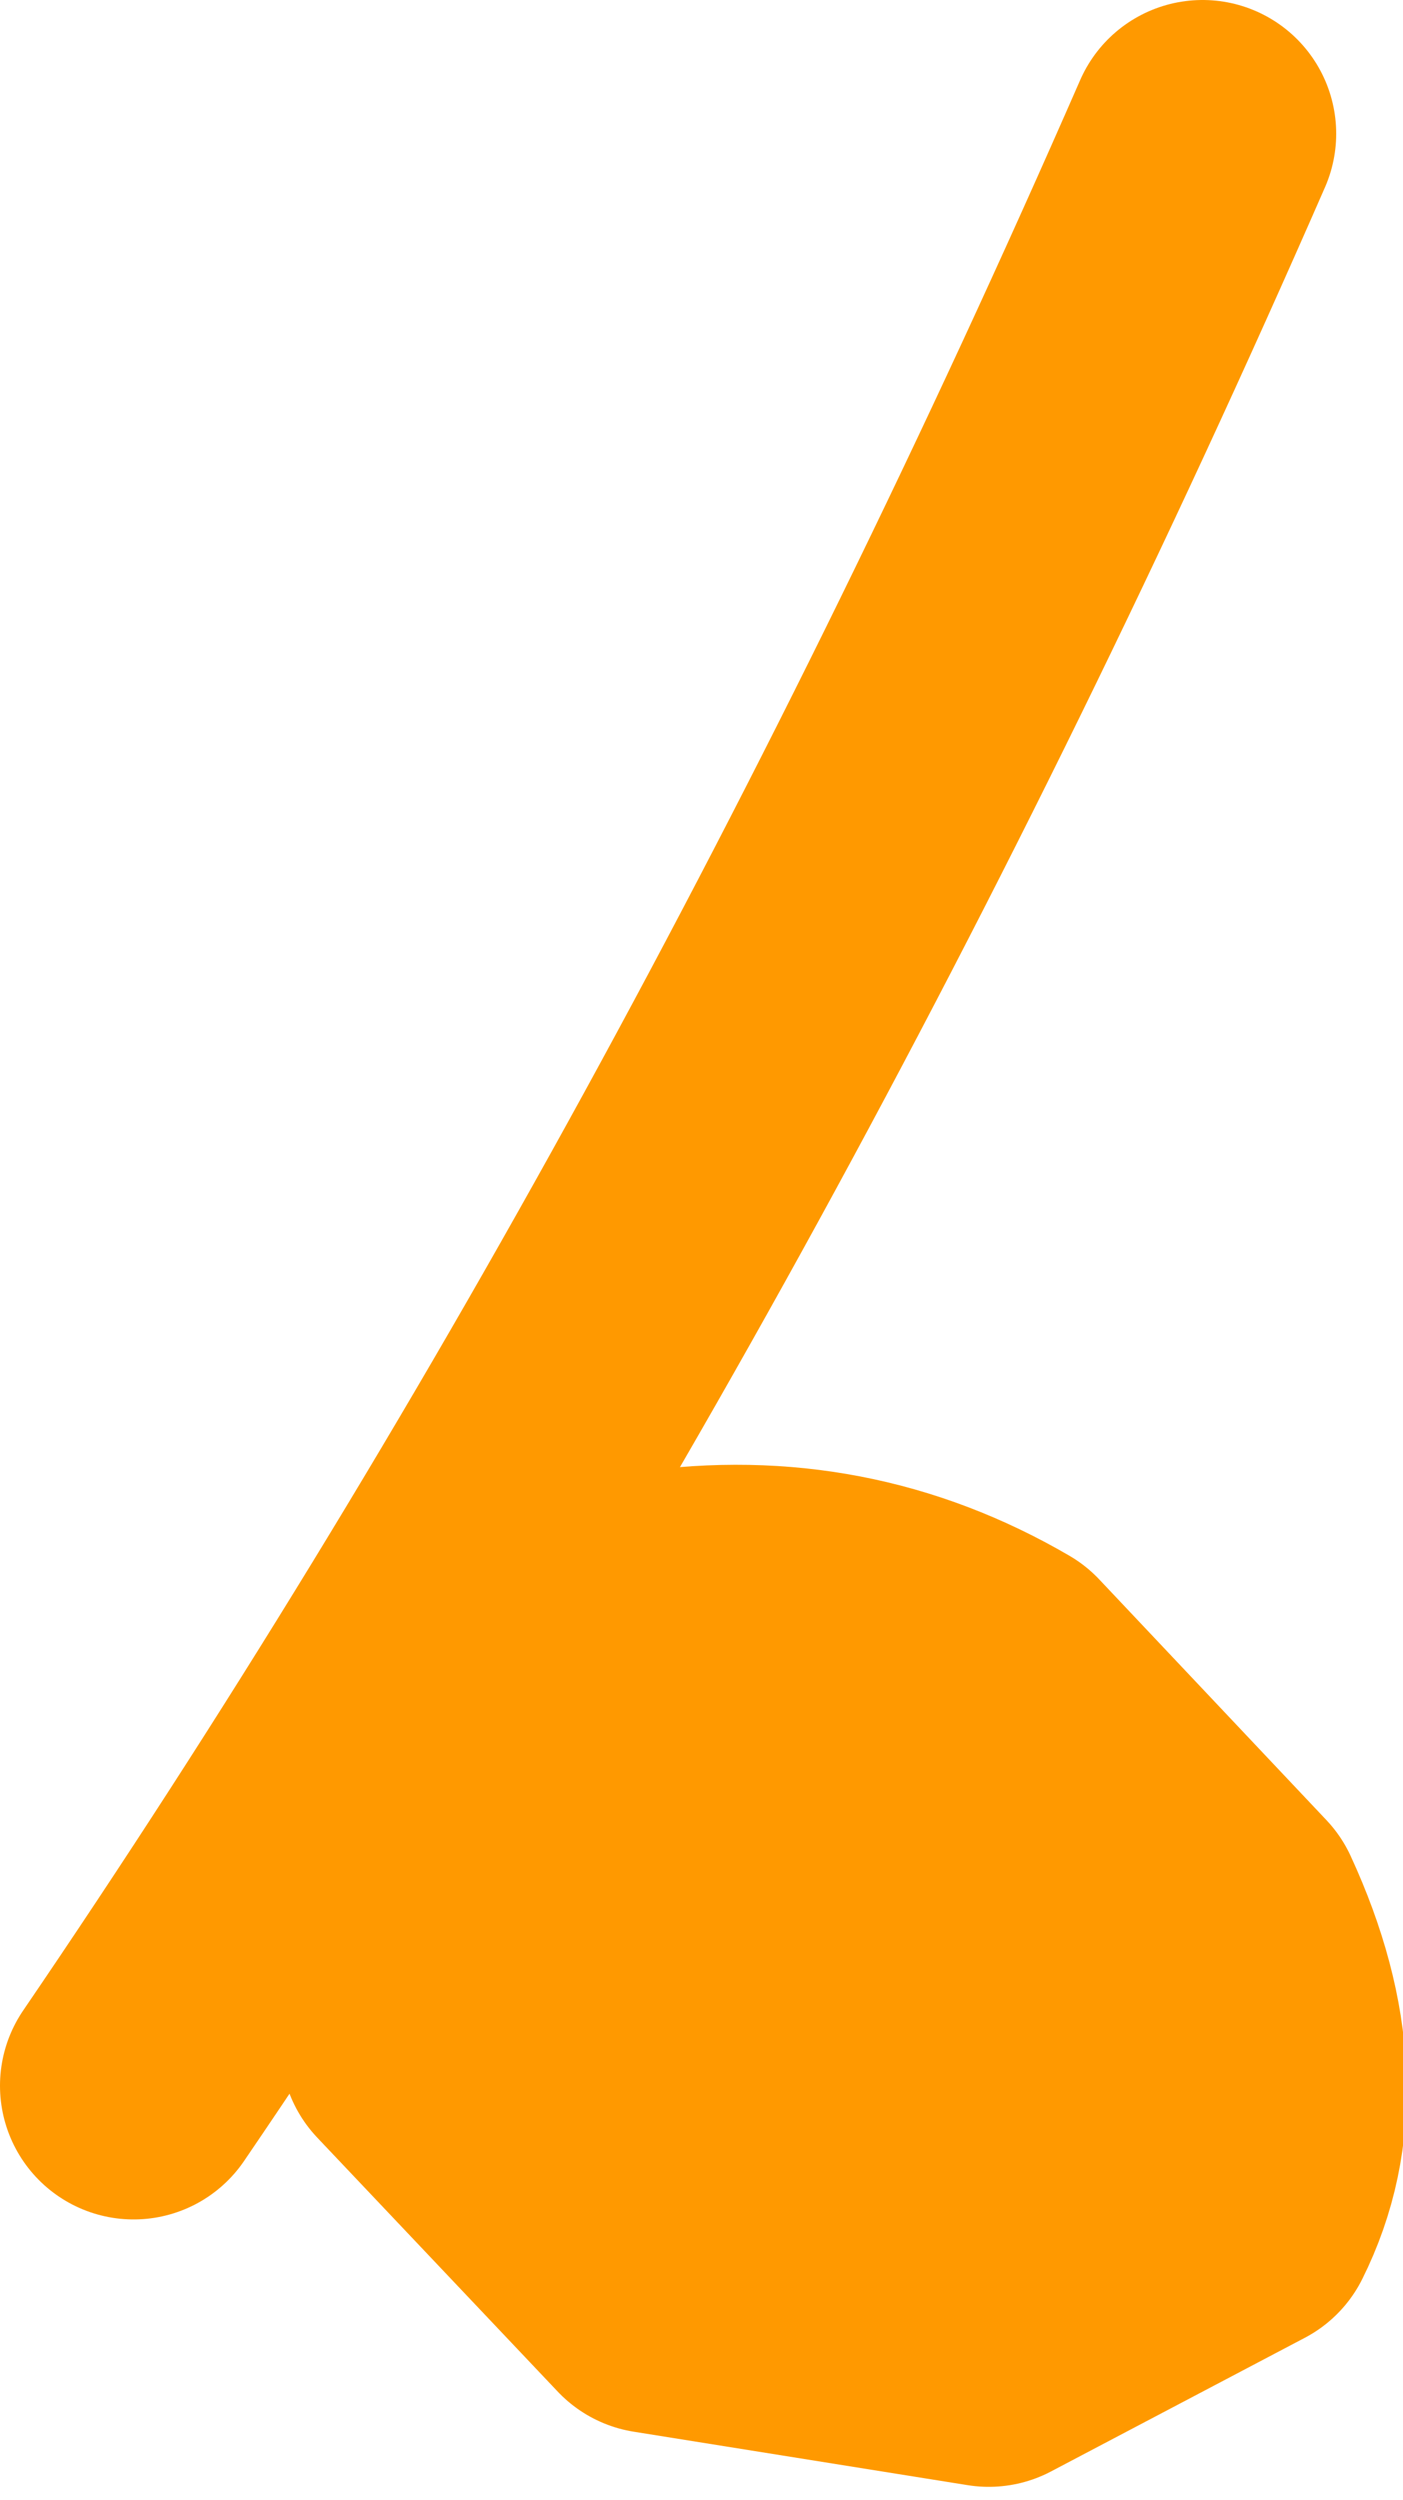
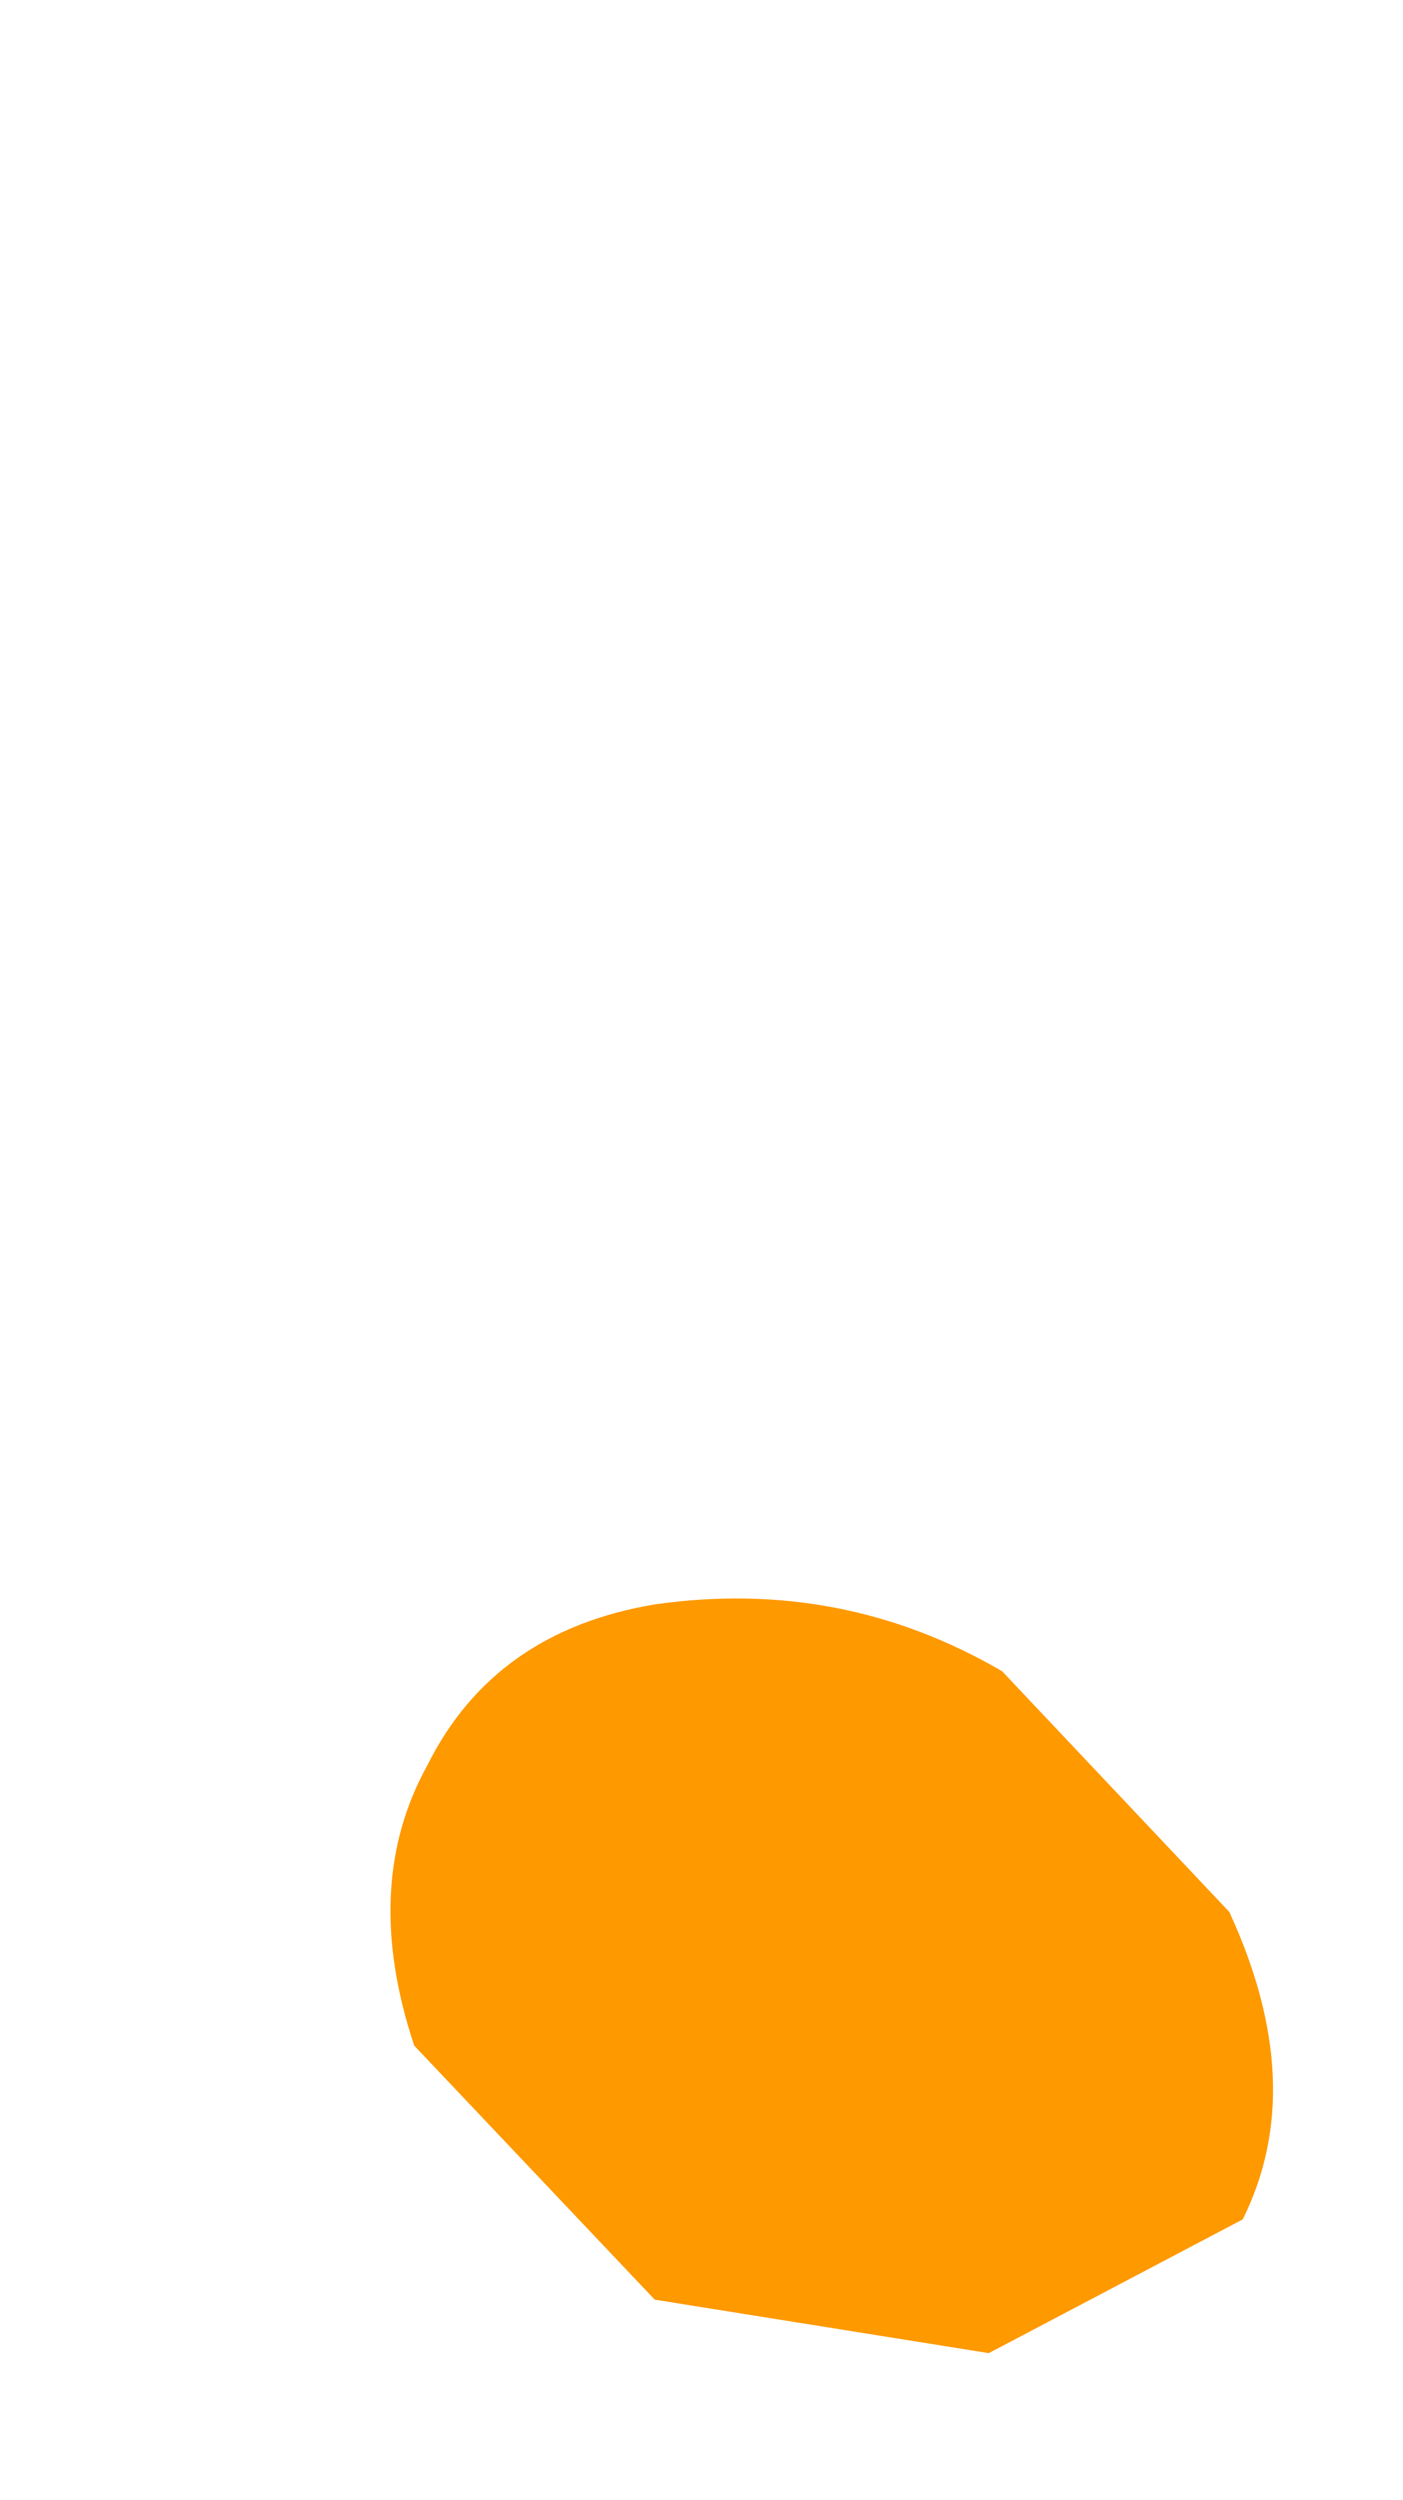
<svg xmlns="http://www.w3.org/2000/svg" height="9.35px" width="5.25px">
  <g transform="matrix(1.0, 0.0, 0.0, 1.0, 0.5, 0.5)">
    <path d="M1.05 7.15 Q0.85 6.55 1.1 6.1 1.35 5.6 1.95 5.5 2.65 5.4 3.25 5.75 L4.1 6.65 Q4.4 7.3 4.15 7.8 L3.2 8.3 1.95 8.1 1.05 7.15" fill="#ff9900" fill-rule="evenodd" stroke="none" />
-     <path d="M1.05 7.15 Q0.85 6.55 1.1 6.1 1.35 5.6 1.95 5.5 2.65 5.4 3.25 5.75 L4.1 6.65 Q4.4 7.3 4.15 7.8 L3.2 8.3 1.95 8.1 1.05 7.15 Z" fill="none" stroke="#ff9900" stroke-linecap="round" stroke-linejoin="round" stroke-width="1.0" />
-     <path d="M0.0 7.3 Q2.25 4.0 4.0 0.0" fill="none" stroke="#ff9900" stroke-linecap="round" stroke-linejoin="round" stroke-width="1.0" />
  </g>
</svg>